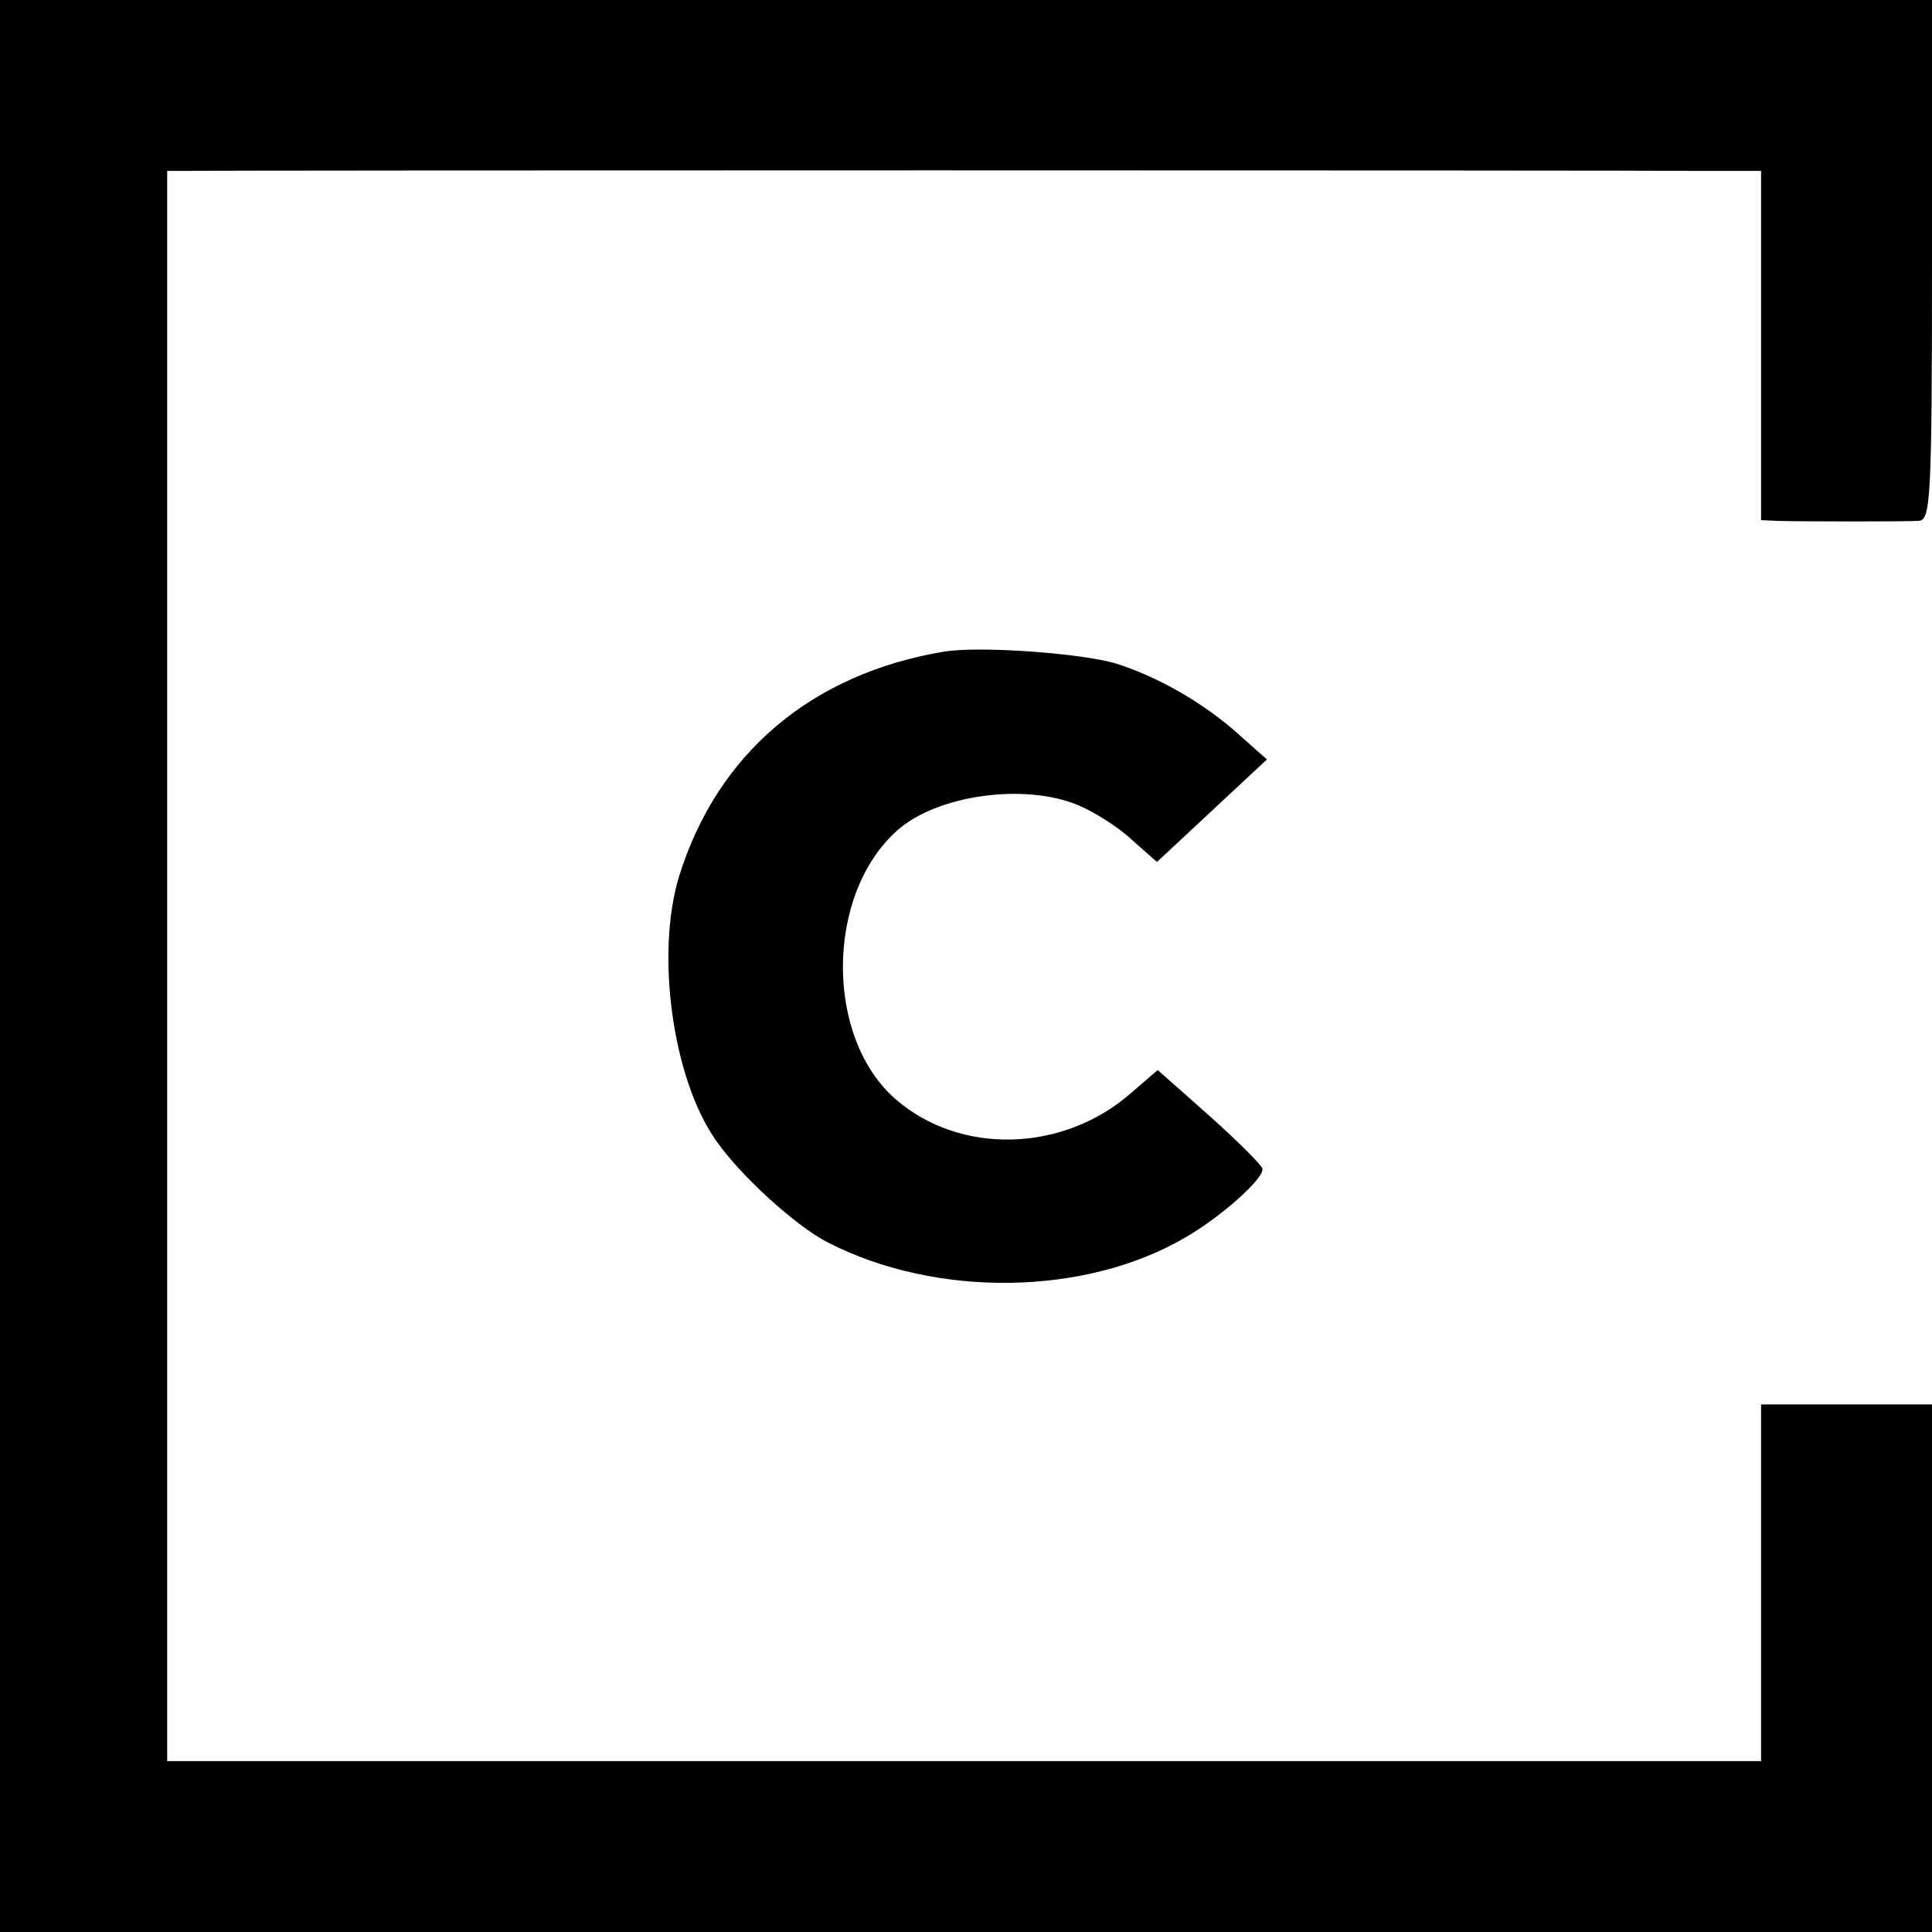
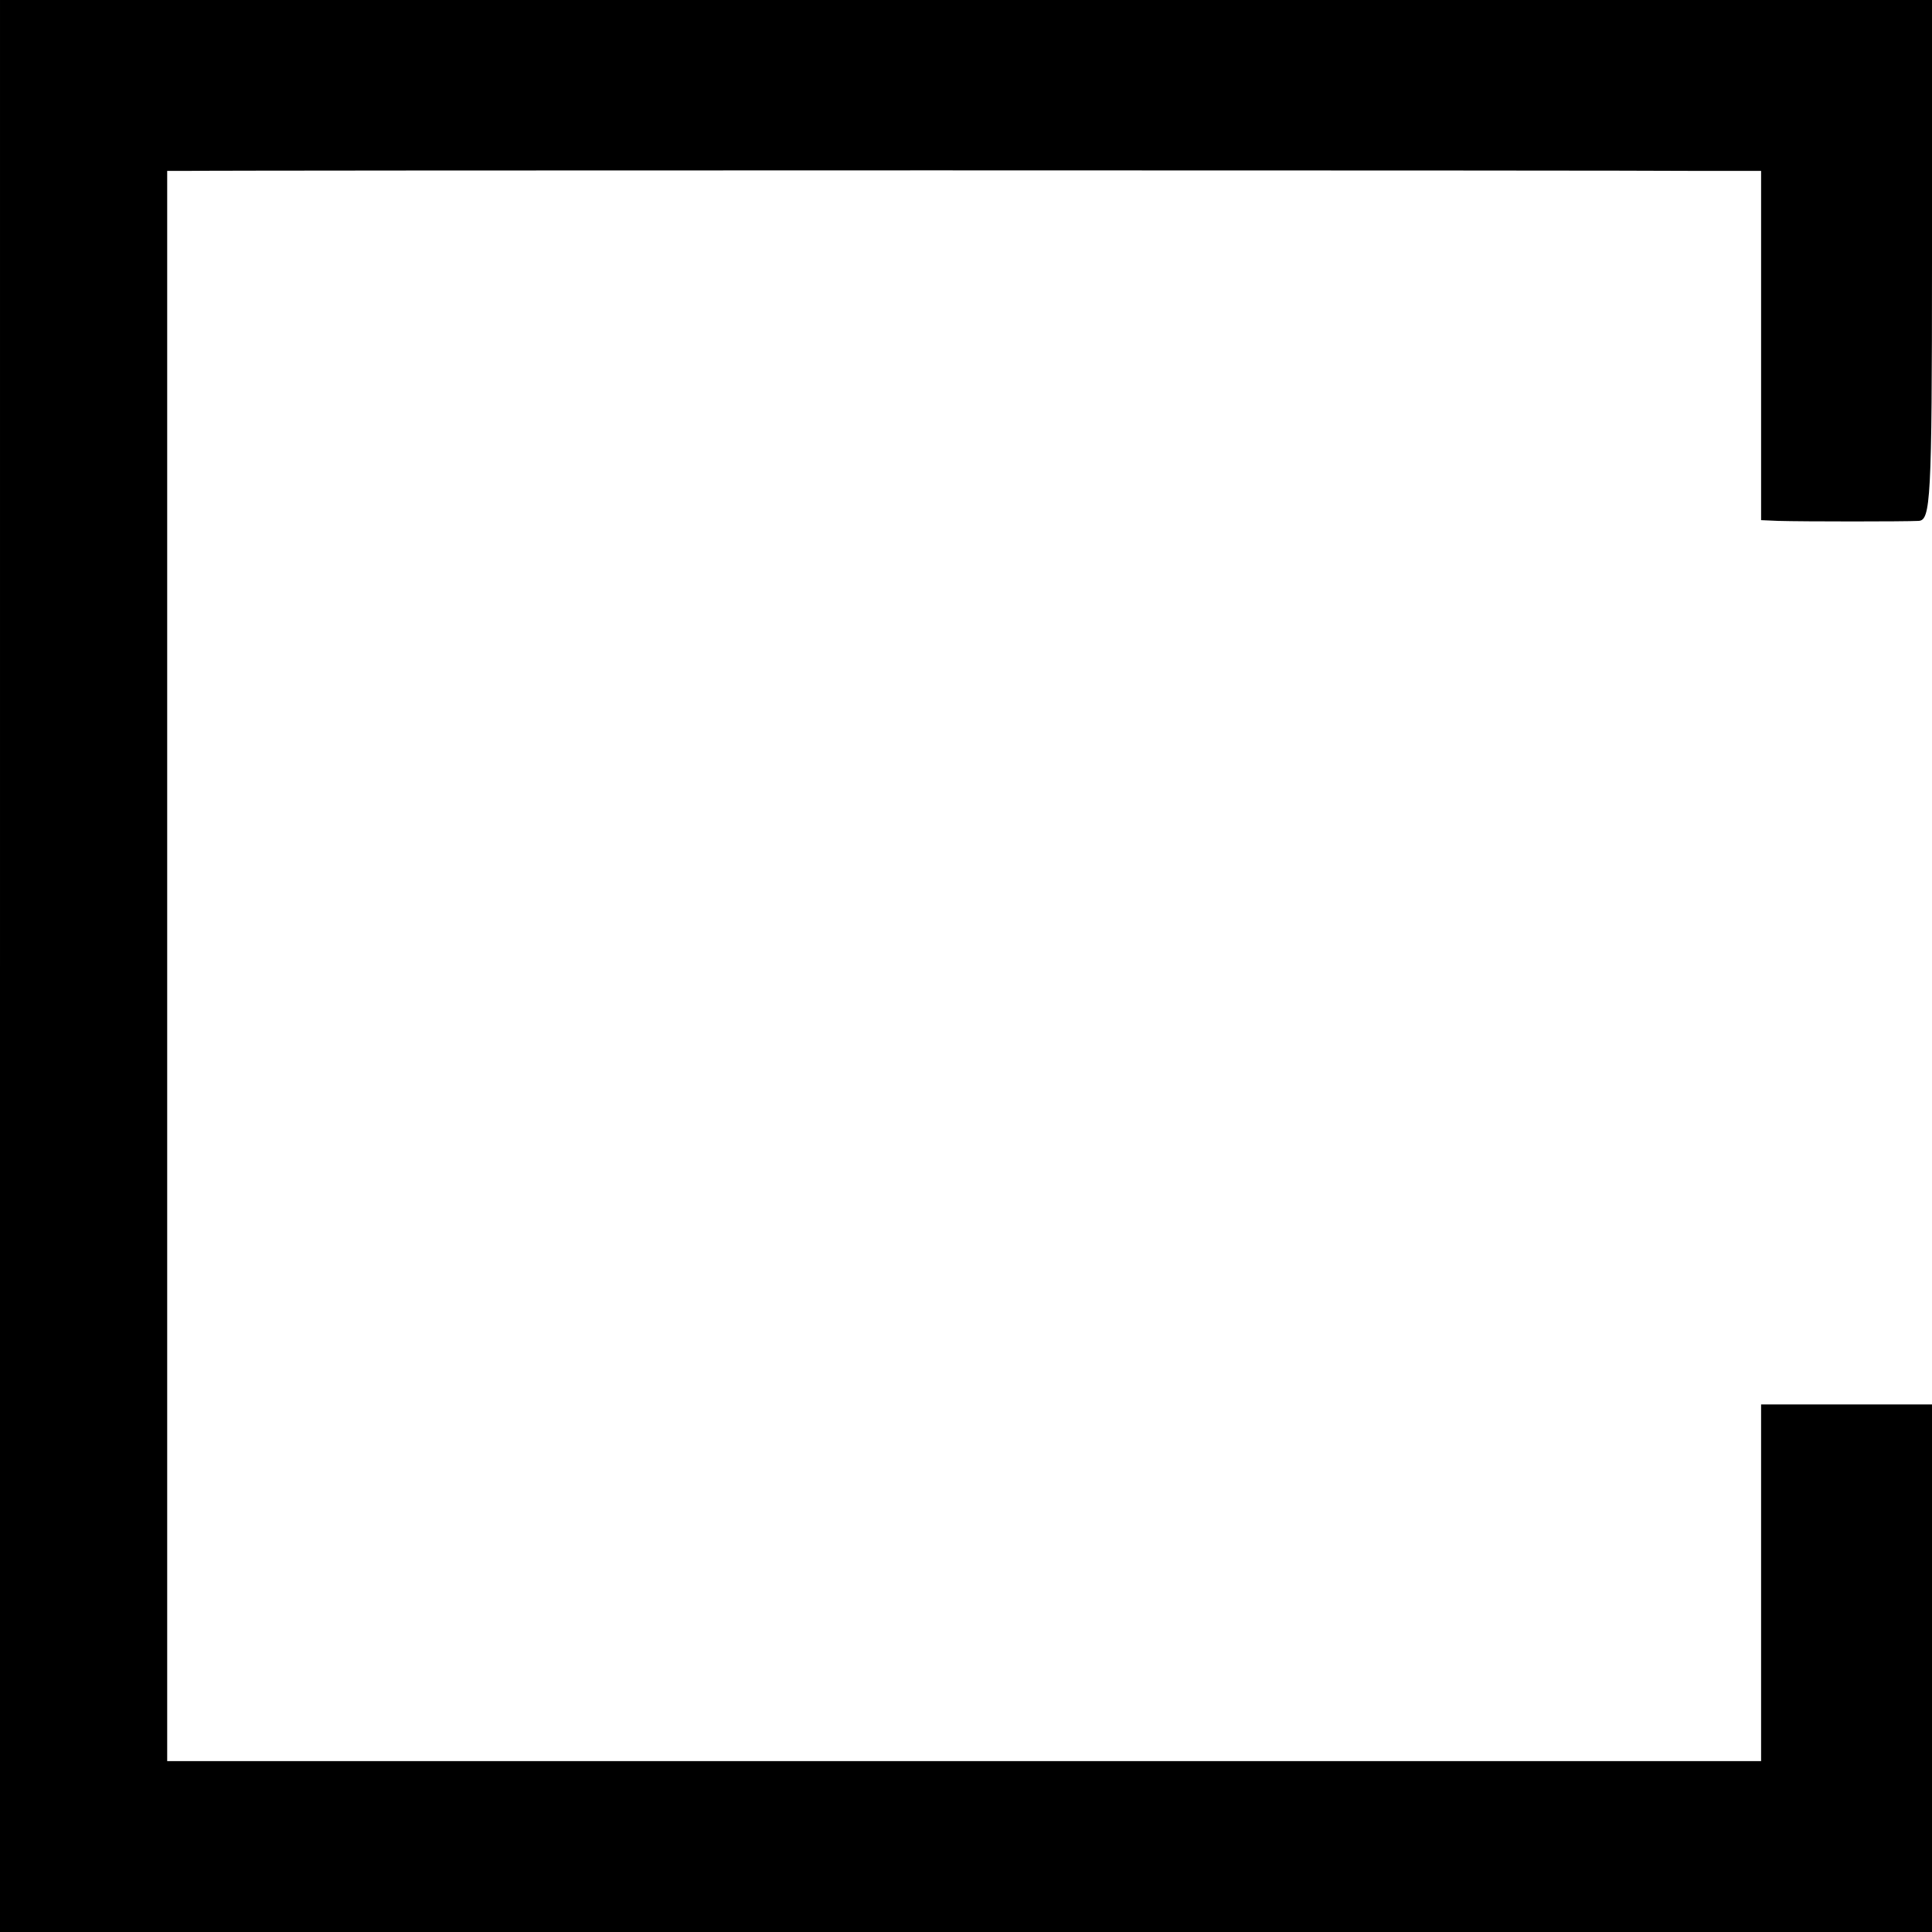
<svg xmlns="http://www.w3.org/2000/svg" version="1.0" width="260pt" height="260pt" viewBox="0 0 260 260" preserveAspectRatio="xMidYMid meet">
  <g transform="translate(0,260) scale(0.1,-0.1)" fill="#000000" stroke="none">
    <path d="M0 1300 l0 -1300 1300 0 1300 0 0 355 0 355 -115 0 -115 0 0 -240 0 -240 -1072 0 -1073 0 0 1070 0 1070 25 0 c44 1 1952 1 2038 0 l82 0 0 -235 0 -235 23 -1 c34 -1 170 -1 189 0 16 1 18 26 18 351 l0 350 -1300 0 -1300 0 0 -1300z" />
-     <path d="M1270 1723 c-179 -30 -305 -138 -356 -302 -32 -104 -9 -272 49 -355 33 -48 108 -116 151 -138 146 -75 346 -72 480 6 49 28 107 80 105 93 0 4 -32 36 -71 71 l-70 62 -36 -31 c-91 -80 -230 -84 -317 -8 -95 83 -94 275 2 361 53 48 172 65 245 34 21 -9 53 -29 71 -46 l34 -30 74 69 74 69 -35 31 c-48 44 -111 80 -168 98 -47 14 -184 24 -232 16z" />
  </g>
</svg>